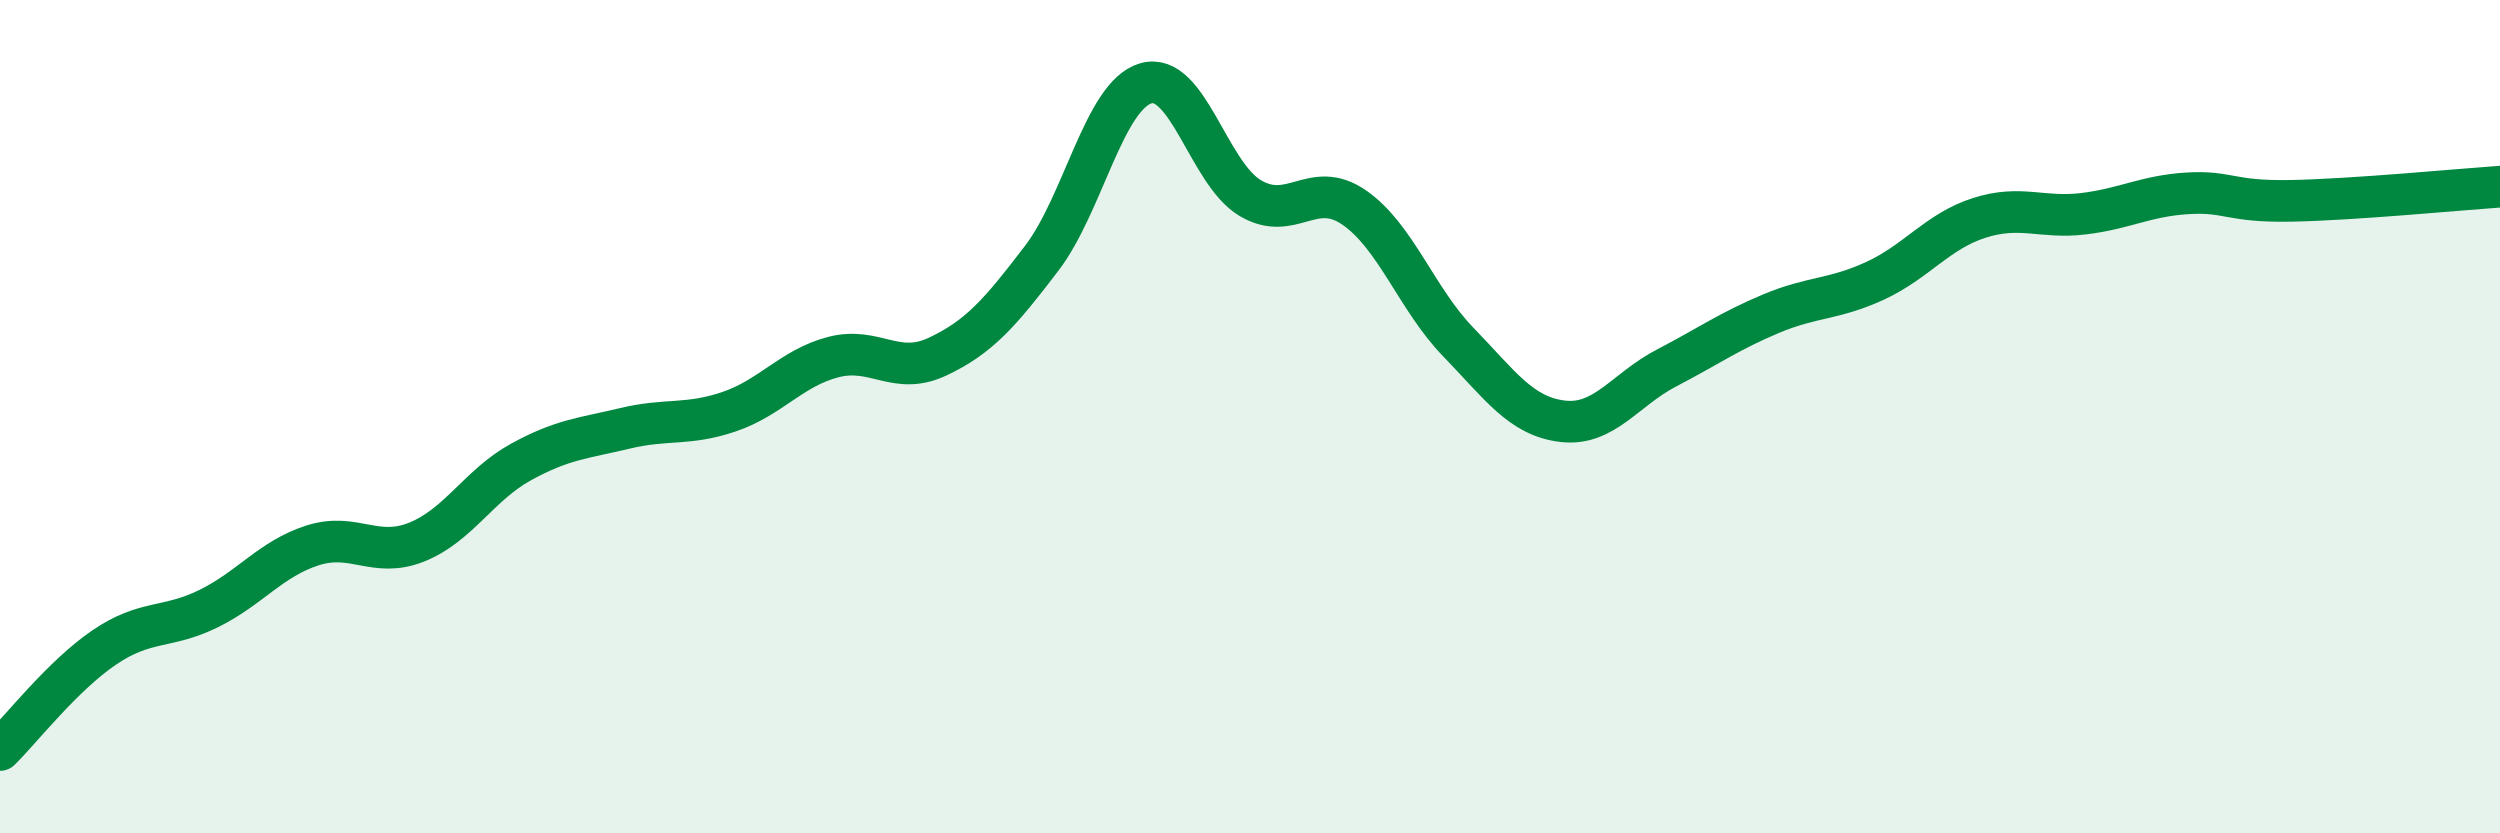
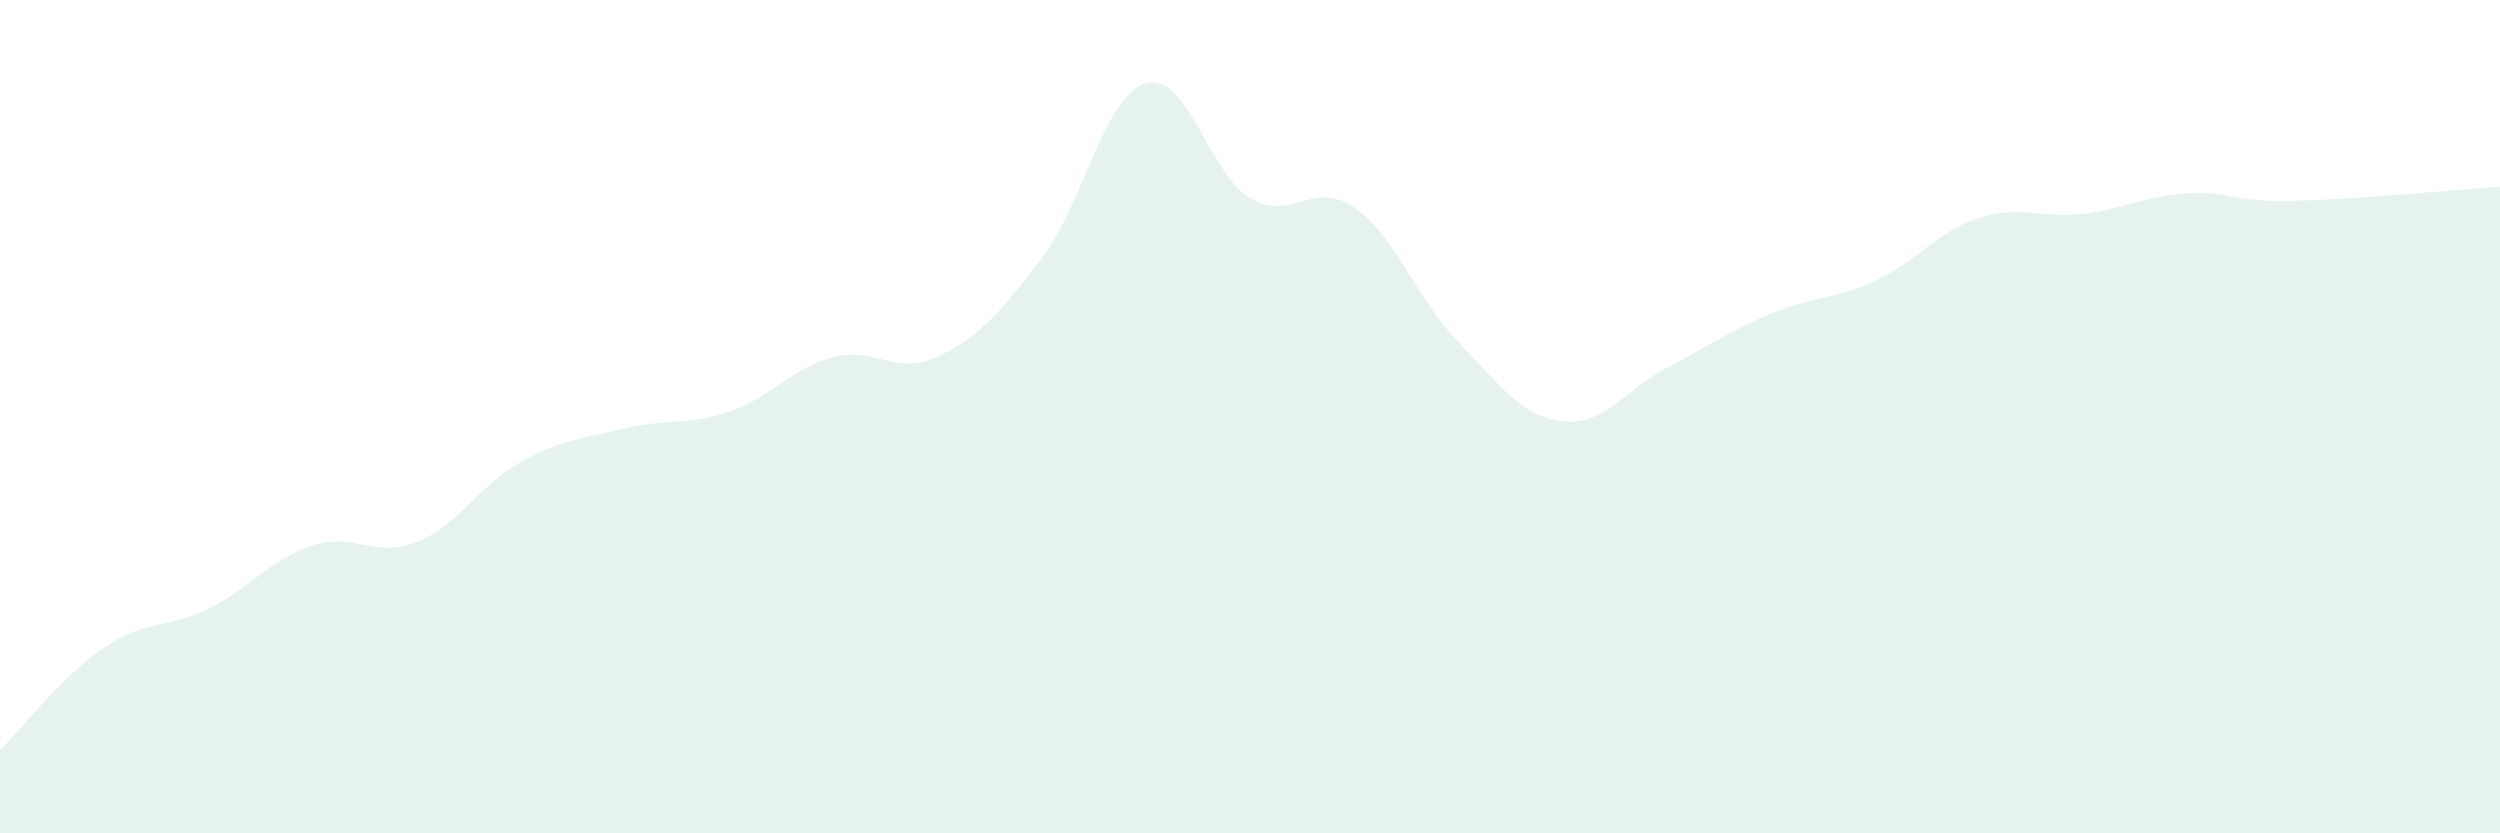
<svg xmlns="http://www.w3.org/2000/svg" width="60" height="20" viewBox="0 0 60 20">
  <path d="M 0,18 C 0.5,17.51 1.5,16.22 2.5,15.54 C 3.5,14.86 4,15.1 5,14.61 C 6,14.12 6.5,13.41 7.5,13.09 C 8.5,12.77 9,13.41 10,13.01 C 11,12.61 11.5,11.64 12.5,11.09 C 13.5,10.54 14,10.52 15,10.28 C 16,10.04 16.5,10.22 17.5,9.88 C 18.5,9.54 19,8.83 20,8.57 C 21,8.31 21.5,9.03 22.5,8.56 C 23.5,8.09 24,7.51 25,6.2 C 26,4.89 26.5,2.29 27.5,2 C 28.5,1.71 29,4.15 30,4.75 C 31,5.35 31.5,4.29 32.5,4.98 C 33.5,5.67 34,7.18 35,8.21 C 36,9.24 36.5,9.99 37.5,10.11 C 38.5,10.23 39,9.35 40,8.83 C 41,8.31 41.5,7.95 42.5,7.53 C 43.5,7.11 44,7.2 45,6.74 C 46,6.28 46.5,5.55 47.5,5.23 C 48.5,4.91 49,5.25 50,5.13 C 51,5.01 51.5,4.7 52.5,4.64 C 53.5,4.58 53.5,4.85 55,4.82 C 56.5,4.79 59,4.55 60,4.48L60 20L0 20Z" fill="#008740" opacity="0.1" stroke-linecap="round" stroke-linejoin="round" />
-   <path d="M 0,18 C 0.5,17.51 1.5,16.22 2.5,15.54 C 3.5,14.86 4,15.1 5,14.61 C 6,14.12 6.5,13.41 7.5,13.09 C 8.5,12.77 9,13.41 10,13.01 C 11,12.61 11.5,11.64 12.5,11.09 C 13.5,10.54 14,10.52 15,10.28 C 16,10.04 16.5,10.22 17.5,9.88 C 18.5,9.54 19,8.83 20,8.57 C 21,8.31 21.5,9.03 22.5,8.56 C 23.5,8.09 24,7.51 25,6.2 C 26,4.89 26.5,2.29 27.5,2 C 28.5,1.71 29,4.15 30,4.75 C 31,5.35 31.5,4.29 32.5,4.98 C 33.5,5.67 34,7.18 35,8.21 C 36,9.24 36.5,9.99 37.5,10.11 C 38.5,10.23 39,9.35 40,8.83 C 41,8.31 41.5,7.95 42.5,7.53 C 43.5,7.11 44,7.2 45,6.74 C 46,6.28 46.5,5.55 47.5,5.23 C 48.5,4.91 49,5.25 50,5.13 C 51,5.01 51.5,4.7 52.5,4.64 C 53.5,4.58 53.5,4.85 55,4.82 C 56.5,4.79 59,4.55 60,4.48" stroke="#008740" stroke-width="1" fill="none" stroke-linecap="round" stroke-linejoin="round" />
</svg>